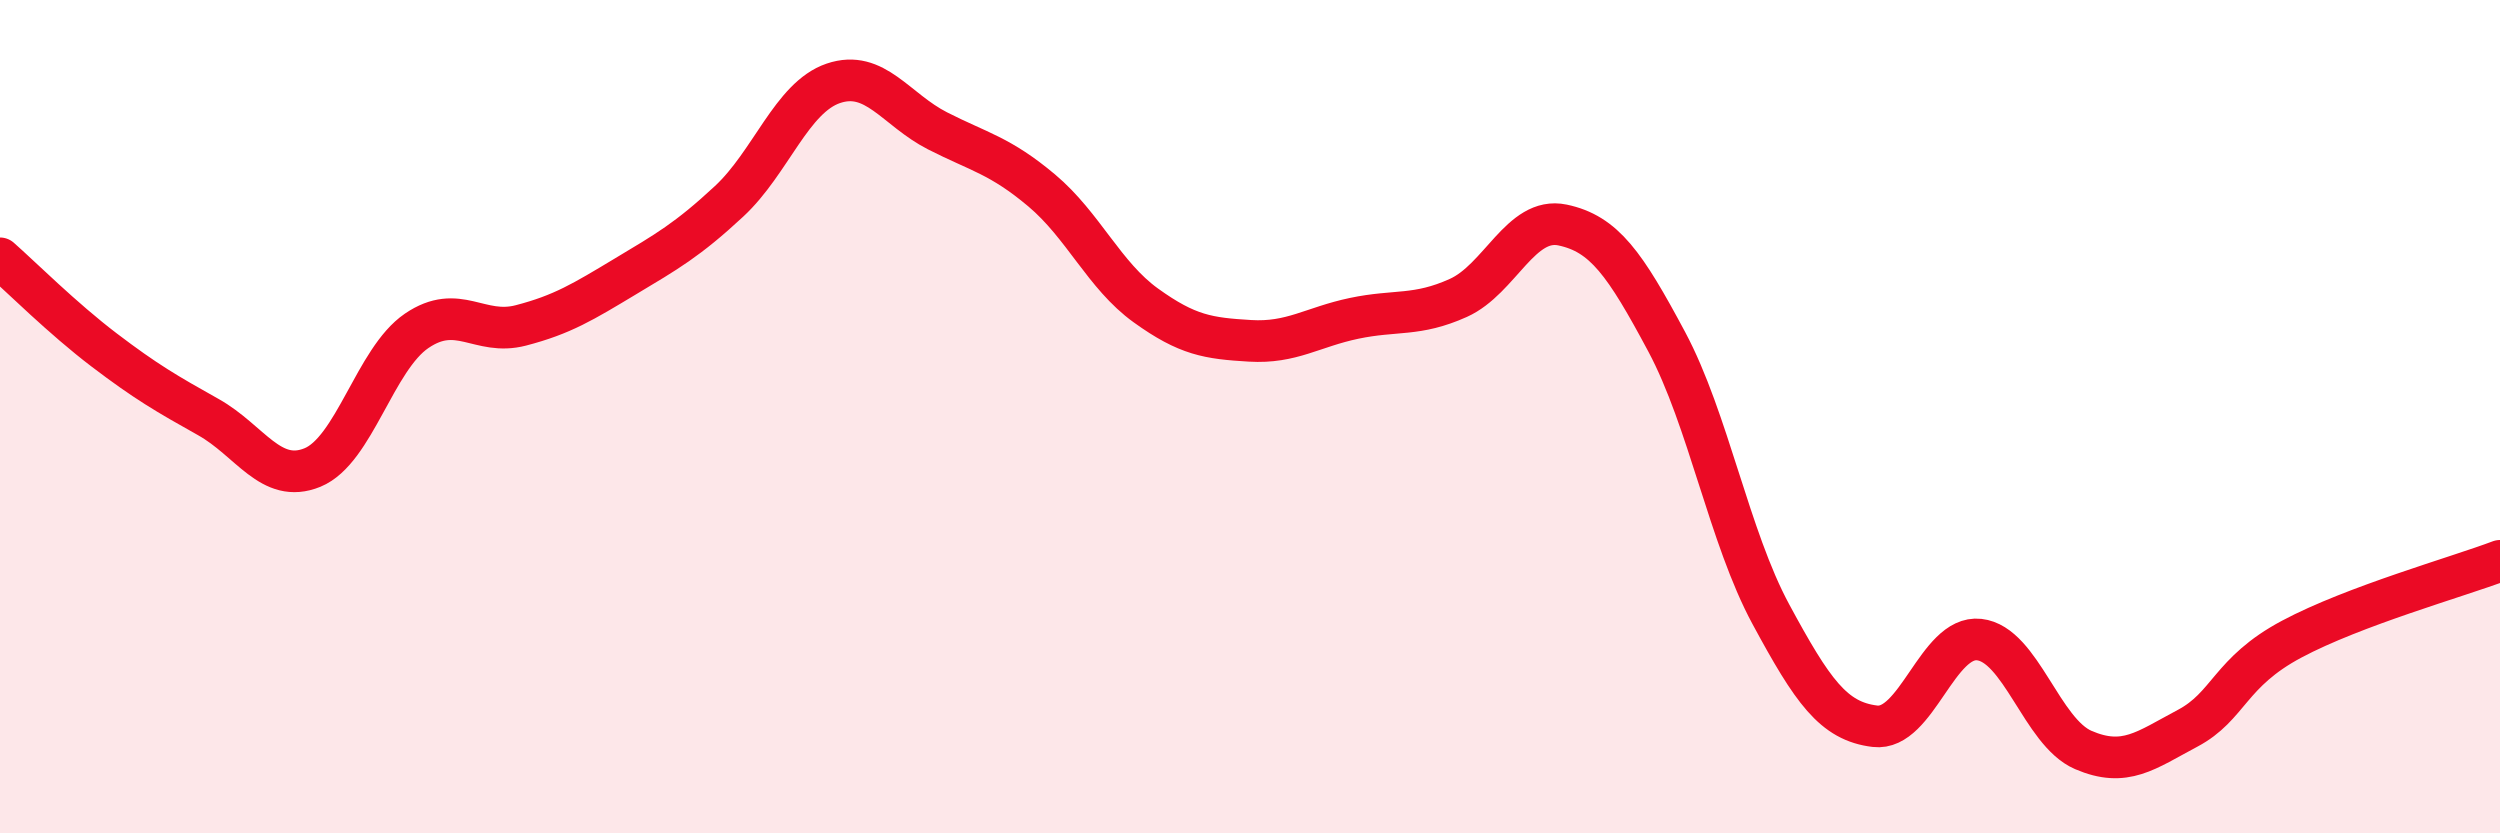
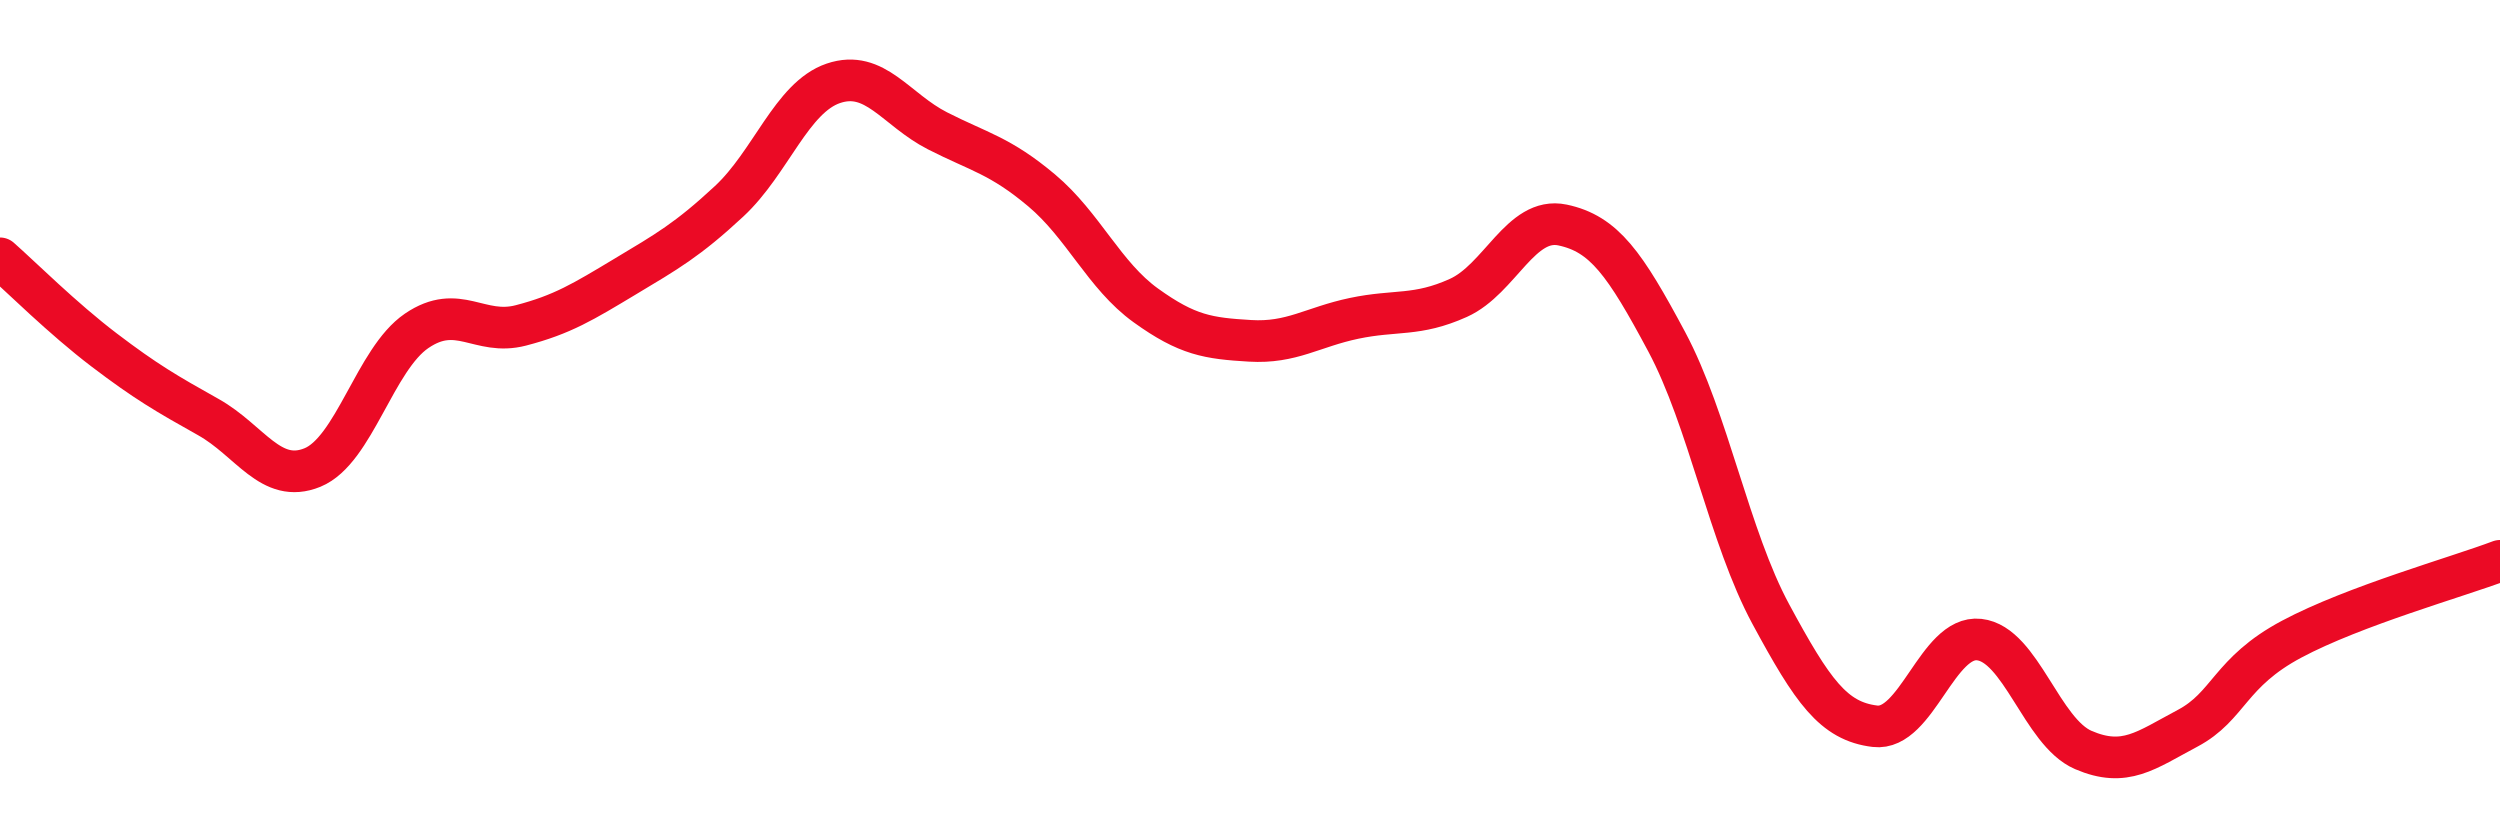
<svg xmlns="http://www.w3.org/2000/svg" width="60" height="20" viewBox="0 0 60 20">
-   <path d="M 0,6.2 C 0.5,6.64 1.5,7.64 2.5,8.4 C 3.5,9.16 4,9.45 5,10.01 C 6,10.57 6.5,11.63 7.5,11.22 C 8.5,10.81 9,8.62 10,7.94 C 11,7.26 11.5,8.07 12.5,7.81 C 13.5,7.55 14,7.24 15,6.64 C 16,6.04 16.5,5.76 17.5,4.83 C 18.5,3.9 19,2.34 20,2 C 21,1.66 21.5,2.63 22.5,3.14 C 23.5,3.65 24,3.73 25,4.57 C 26,5.41 26.5,6.61 27.5,7.33 C 28.5,8.05 29,8.12 30,8.18 C 31,8.24 31.5,7.85 32.5,7.64 C 33.5,7.43 34,7.6 35,7.15 C 36,6.7 36.5,5.19 37.5,5.4 C 38.5,5.61 39,6.33 40,8.2 C 41,10.07 41.5,12.89 42.5,14.74 C 43.5,16.59 44,17.31 45,17.43 C 46,17.55 46.5,15.24 47.5,15.35 C 48.5,15.46 49,17.57 50,18 C 51,18.43 51.5,18.01 52.5,17.48 C 53.5,16.95 53.5,16.14 55,15.34 C 56.5,14.54 59,13.84 60,13.46L60 20L0 20Z" fill="#EB0A25" opacity="0.1" stroke-linecap="round" stroke-linejoin="round" />
  <path d="M 0,6.2 C 0.5,6.64 1.5,7.64 2.5,8.4 C 3.5,9.16 4,9.45 5,10.01 C 6,10.57 6.5,11.63 7.5,11.22 C 8.5,10.81 9,8.62 10,7.94 C 11,7.26 11.5,8.07 12.5,7.81 C 13.5,7.55 14,7.24 15,6.64 C 16,6.04 16.5,5.76 17.5,4.83 C 18.5,3.9 19,2.34 20,2 C 21,1.66 21.5,2.63 22.5,3.14 C 23.5,3.65 24,3.73 25,4.57 C 26,5.41 26.5,6.61 27.5,7.33 C 28.5,8.05 29,8.12 30,8.18 C 31,8.24 31.5,7.85 32.5,7.64 C 33.5,7.43 34,7.6 35,7.15 C 36,6.7 36.5,5.19 37.5,5.4 C 38.5,5.61 39,6.33 40,8.2 C 41,10.07 41.5,12.89 42.5,14.74 C 43.5,16.59 44,17.31 45,17.43 C 46,17.55 46.5,15.24 47.5,15.35 C 48.5,15.46 49,17.57 50,18 C 51,18.43 51.5,18.01 52.5,17.48 C 53.5,16.95 53.5,16.14 55,15.34 C 56.5,14.54 59,13.84 60,13.46" stroke="#EB0A25" stroke-width="1" fill="none" stroke-linecap="round" stroke-linejoin="round" />
</svg>